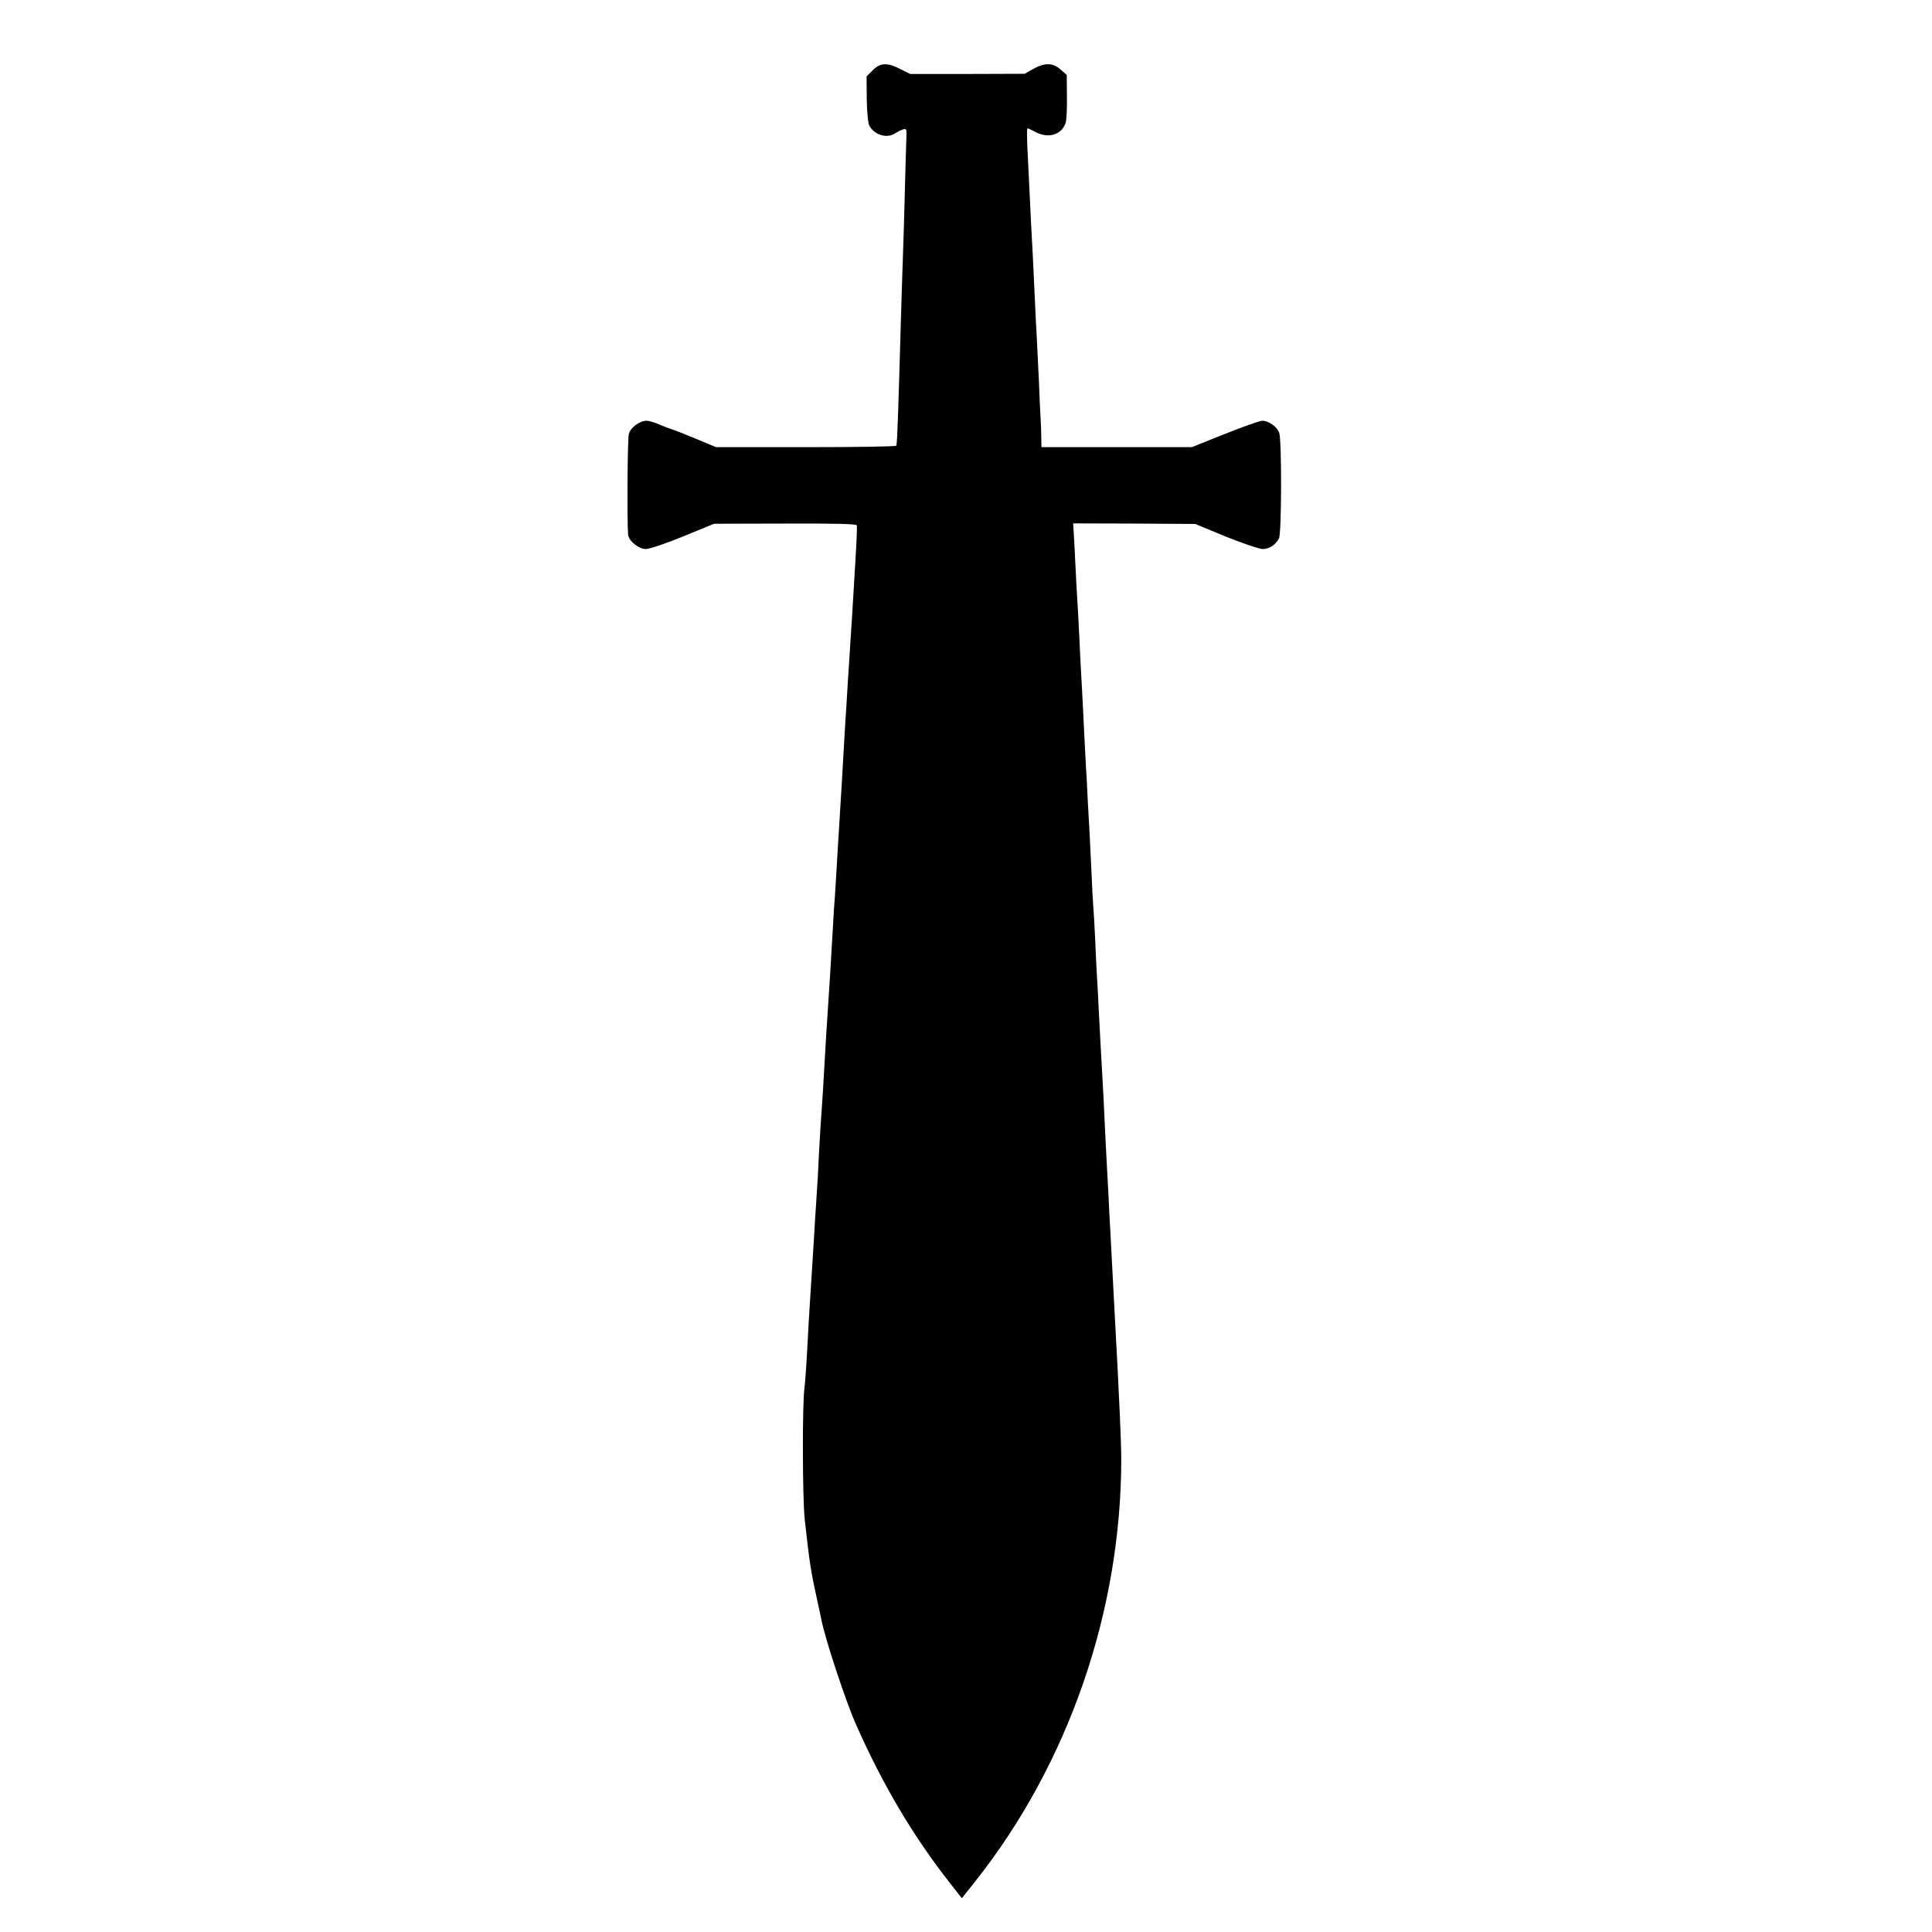
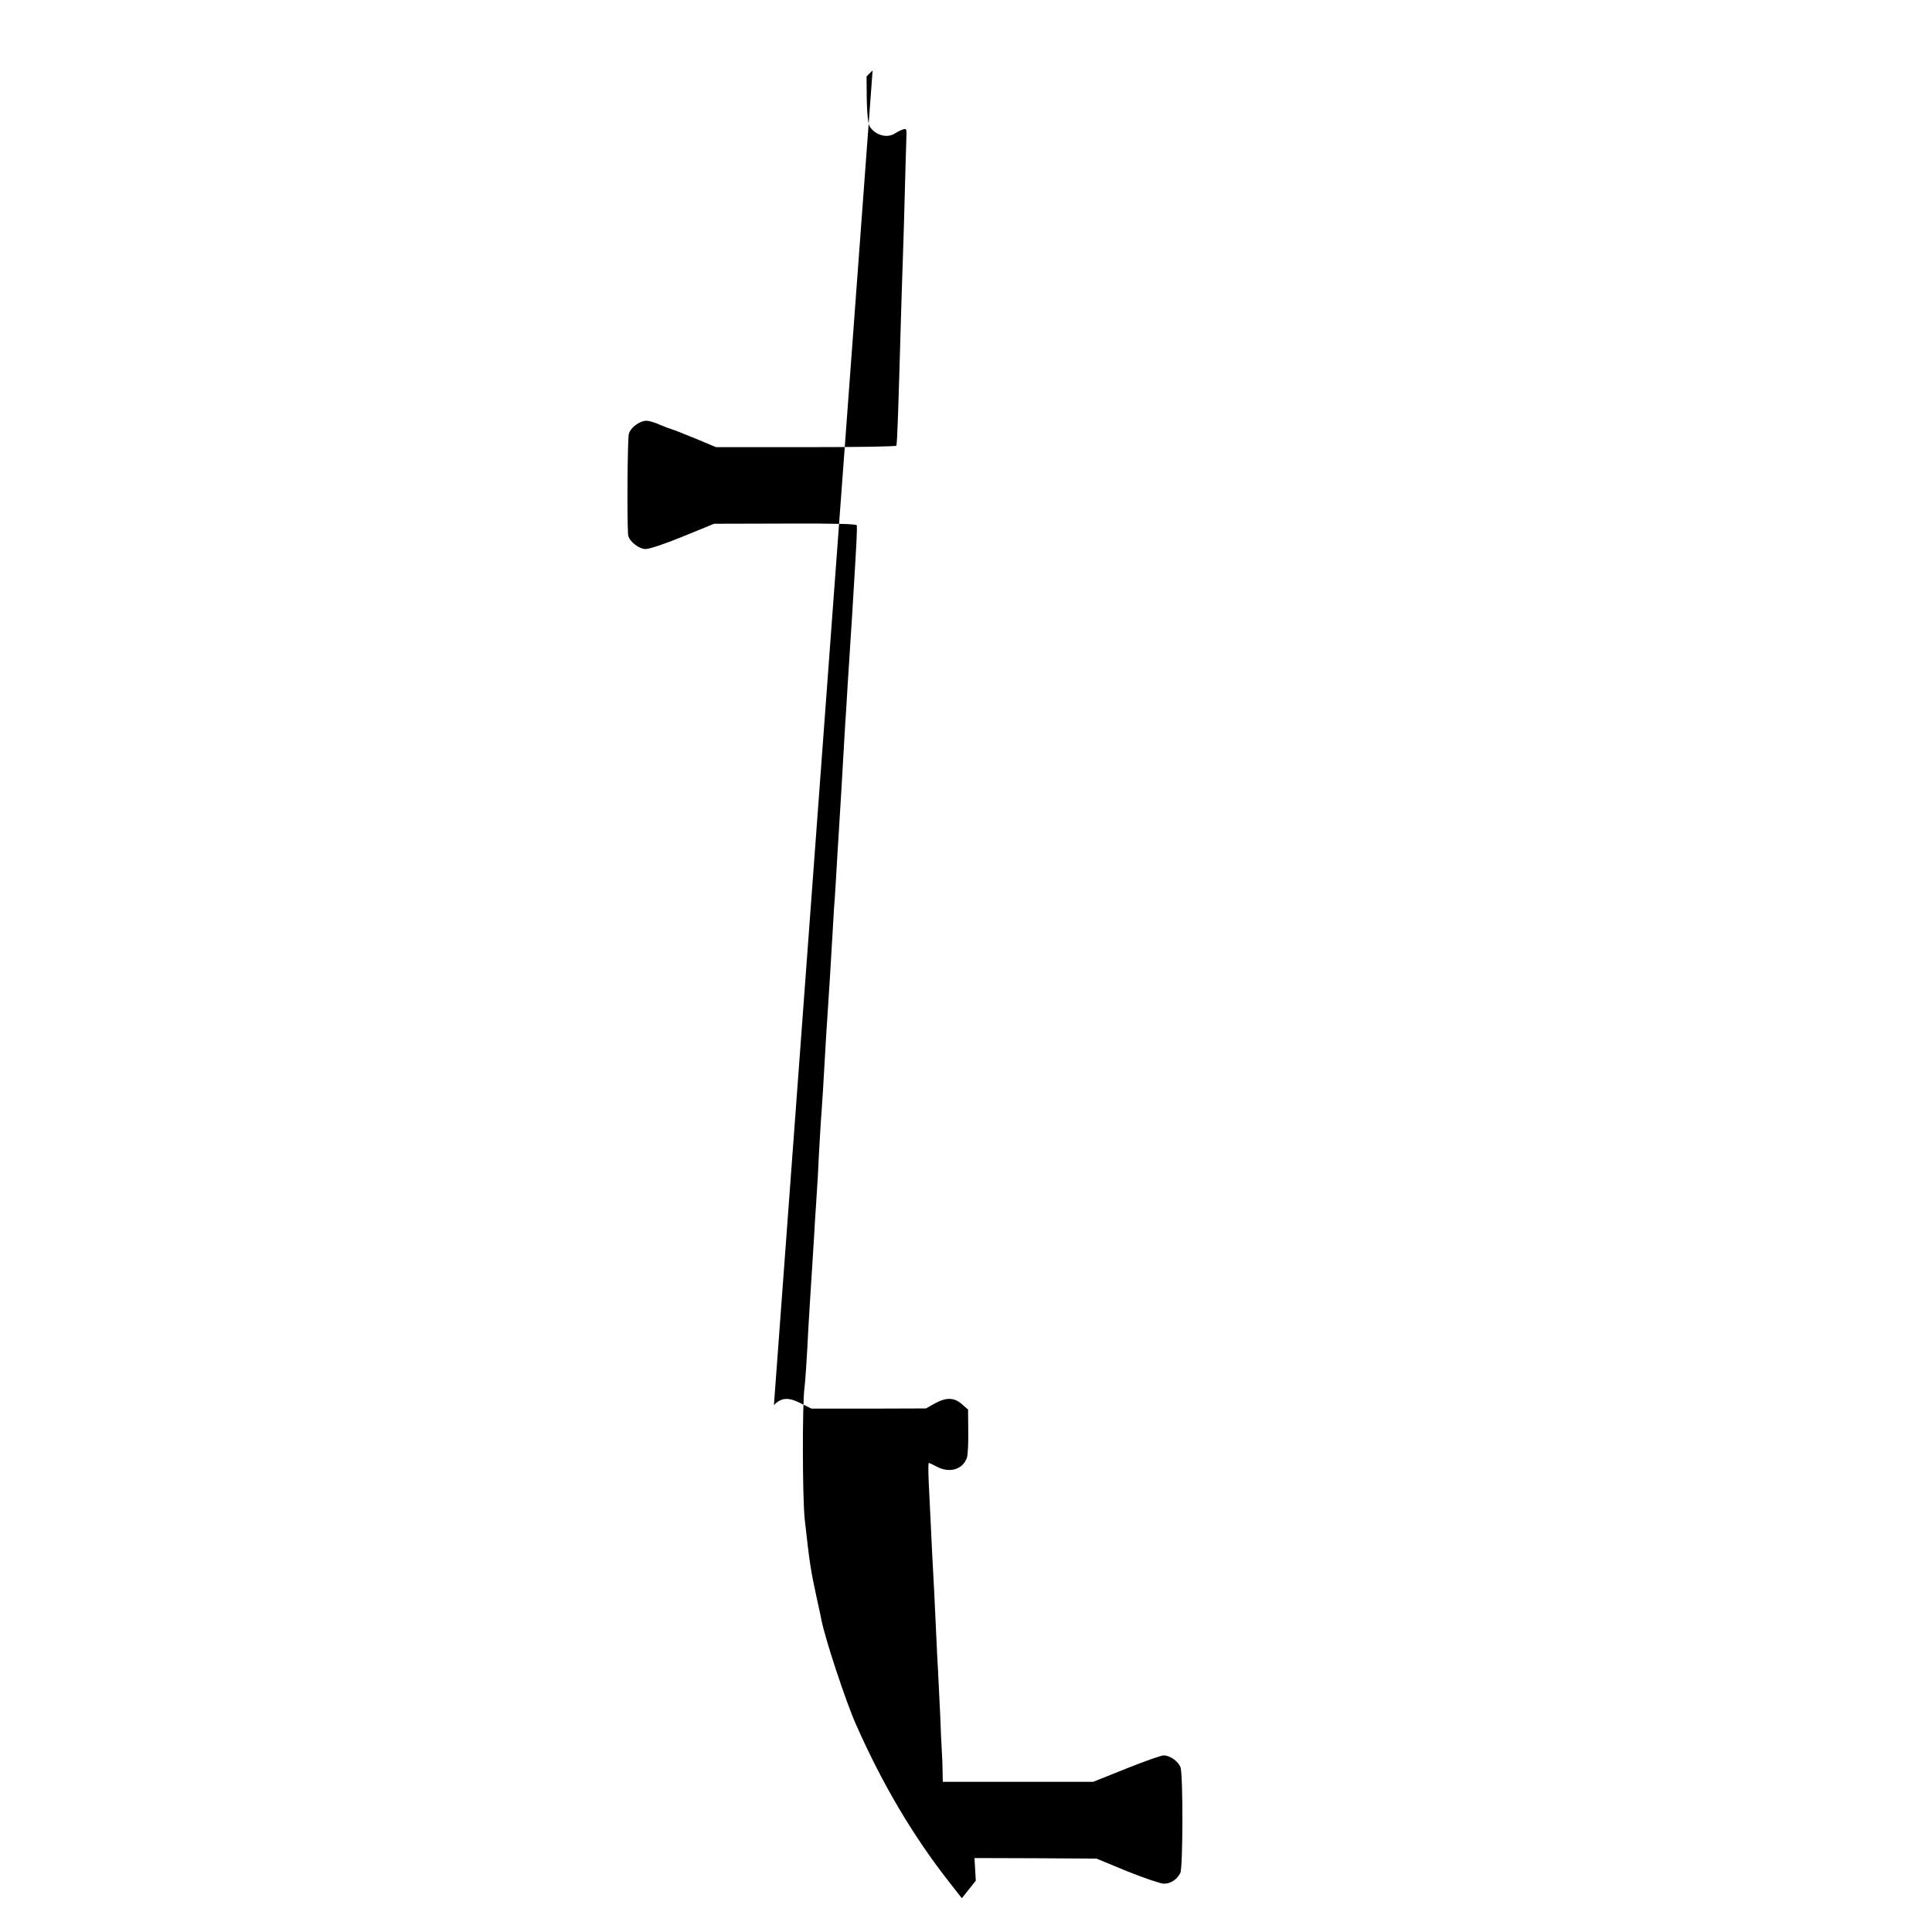
<svg xmlns="http://www.w3.org/2000/svg" version="1.0" width="1024pt" height="1024pt" viewBox="0 0 1024 1024" preserveAspectRatio="xMidYMid meet">
  <g transform="translate(0,1024) scale(0.1,-0.1)" fill="#000000" stroke="none">
-     <path d="M4625 9867 l-32 -32 1 -120 c1 -72 7 -129 14 -142 27 -49 95 -69 137 -39 11 7 29 16 41 20 19 6 20 2 18 -46 -1 -29 -5 -154 -8 -278 -3 -124 -8 -290 -11 -370 -3 -80 -7 -221 -10 -315 -14 -491 -19 -645 -24 -667 0 -5 -216 -8 -478 -8 l-478 0 -110 46 c-60 25 -117 47 -125 49 -8 2 -37 13 -63 24 -27 12 -58 21 -70 21 -37 0 -86 -37 -94 -70 -7 -25 -10 -449 -4 -533 2 -33 56 -77 94 -77 19 0 106 29 198 67 l164 67 378 1 c260 1 377 -2 378 -9 3 -19 -2 -108 -16 -336 -2 -30 -6 -98 -9 -150 -4 -52 -8 -129 -11 -170 -3 -41 -7 -118 -11 -170 -3 -52 -7 -120 -9 -150 -2 -30 -7 -102 -10 -160 -9 -160 -18 -314 -30 -505 -2 -33 -7 -107 -10 -165 -3 -58 -8 -131 -10 -163 -3 -32 -7 -101 -10 -155 -9 -165 -23 -384 -30 -487 -3 -38 -7 -110 -10 -160 -12 -216 -16 -273 -20 -330 -3 -33 -7 -103 -10 -155 -3 -52 -8 -138 -10 -190 -3 -52 -8 -124 -10 -160 -3 -36 -7 -108 -10 -160 -3 -52 -8 -124 -10 -160 -7 -104 -15 -241 -20 -321 -9 -181 -17 -296 -21 -324 -12 -84 -11 -578 1 -695 26 -236 32 -274 65 -425 11 -49 22 -100 24 -112 19 -98 129 -432 183 -553 141 -319 303 -592 496 -838 l65 -83 74 93 c492 623 770 1428 771 2233 0 50 -4 160 -8 245 -4 85 -9 180 -10 210 -3 60 -13 248 -20 375 -2 44 -7 130 -10 190 -3 61 -8 146 -10 190 -3 44 -7 132 -10 195 -3 63 -8 147 -10 185 -2 39 -7 129 -10 200 -3 72 -8 162 -10 200 -8 137 -14 252 -20 365 -3 63 -7 149 -10 190 -3 41 -7 134 -10 205 -3 72 -8 150 -10 175 -2 25 -7 110 -10 190 -4 80 -8 172 -10 205 -2 33 -6 114 -10 180 -3 66 -7 149 -10 185 -2 36 -6 124 -10 195 -3 72 -8 162 -10 200 -2 39 -7 122 -10 185 -3 63 -7 156 -10 205 -3 50 -7 126 -10 170 -2 44 -7 134 -10 201 l-7 120 324 -1 323 -2 162 -67 c90 -36 178 -66 195 -66 36 0 69 22 87 57 14 28 15 518 1 560 -12 32 -56 63 -90 63 -12 0 -101 -31 -198 -70 l-175 -70 -399 0 -398 0 -1 53 c0 28 -2 77 -4 107 -2 30 -6 120 -9 200 -4 80 -9 181 -11 225 -3 44 -7 134 -10 200 -8 174 -14 298 -20 400 -4 85 -10 206 -20 413 -2 50 -2 92 1 92 3 0 23 -9 45 -21 68 -34 135 -13 157 49 5 15 8 78 7 141 l-1 114 -32 28 c-41 37 -84 38 -145 4 l-46 -26 -303 -1 -304 0 -52 26 c-70 36 -106 34 -147 -7z" />
+     <path d="M4625 9867 l-32 -32 1 -120 c1 -72 7 -129 14 -142 27 -49 95 -69 137 -39 11 7 29 16 41 20 19 6 20 2 18 -46 -1 -29 -5 -154 -8 -278 -3 -124 -8 -290 -11 -370 -3 -80 -7 -221 -10 -315 -14 -491 -19 -645 -24 -667 0 -5 -216 -8 -478 -8 l-478 0 -110 46 c-60 25 -117 47 -125 49 -8 2 -37 13 -63 24 -27 12 -58 21 -70 21 -37 0 -86 -37 -94 -70 -7 -25 -10 -449 -4 -533 2 -33 56 -77 94 -77 19 0 106 29 198 67 l164 67 378 1 c260 1 377 -2 378 -9 3 -19 -2 -108 -16 -336 -2 -30 -6 -98 -9 -150 -4 -52 -8 -129 -11 -170 -3 -41 -7 -118 -11 -170 -3 -52 -7 -120 -9 -150 -2 -30 -7 -102 -10 -160 -9 -160 -18 -314 -30 -505 -2 -33 -7 -107 -10 -165 -3 -58 -8 -131 -10 -163 -3 -32 -7 -101 -10 -155 -9 -165 -23 -384 -30 -487 -3 -38 -7 -110 -10 -160 -12 -216 -16 -273 -20 -330 -3 -33 -7 -103 -10 -155 -3 -52 -8 -138 -10 -190 -3 -52 -8 -124 -10 -160 -3 -36 -7 -108 -10 -160 -3 -52 -8 -124 -10 -160 -7 -104 -15 -241 -20 -321 -9 -181 -17 -296 -21 -324 -12 -84 -11 -578 1 -695 26 -236 32 -274 65 -425 11 -49 22 -100 24 -112 19 -98 129 -432 183 -553 141 -319 303 -592 496 -838 l65 -83 74 93 l-7 120 324 -1 323 -2 162 -67 c90 -36 178 -66 195 -66 36 0 69 22 87 57 14 28 15 518 1 560 -12 32 -56 63 -90 63 -12 0 -101 -31 -198 -70 l-175 -70 -399 0 -398 0 -1 53 c0 28 -2 77 -4 107 -2 30 -6 120 -9 200 -4 80 -9 181 -11 225 -3 44 -7 134 -10 200 -8 174 -14 298 -20 400 -4 85 -10 206 -20 413 -2 50 -2 92 1 92 3 0 23 -9 45 -21 68 -34 135 -13 157 49 5 15 8 78 7 141 l-1 114 -32 28 c-41 37 -84 38 -145 4 l-46 -26 -303 -1 -304 0 -52 26 c-70 36 -106 34 -147 -7z" />
  </g>
</svg>